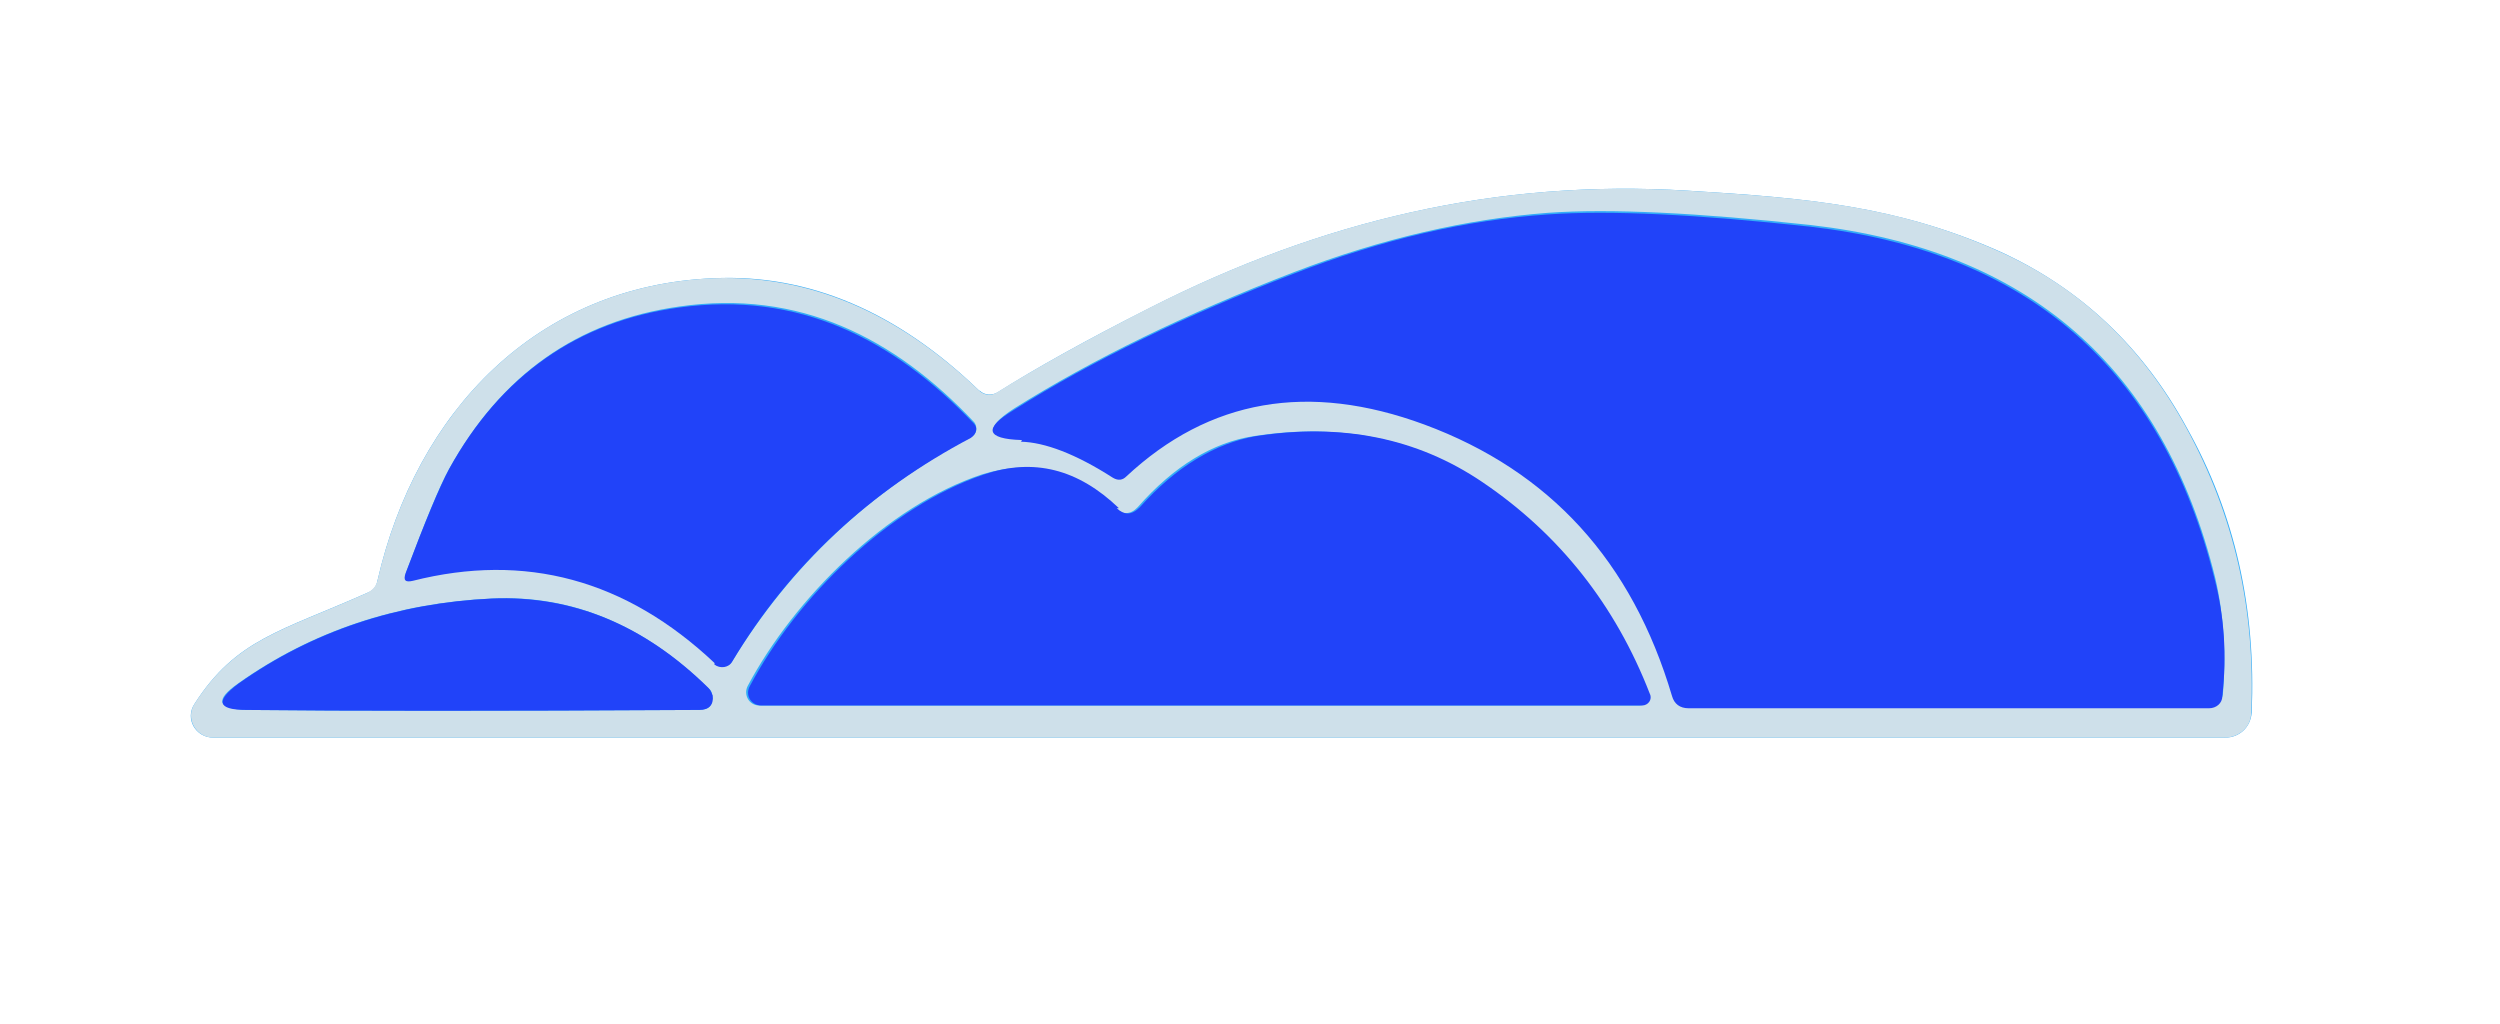
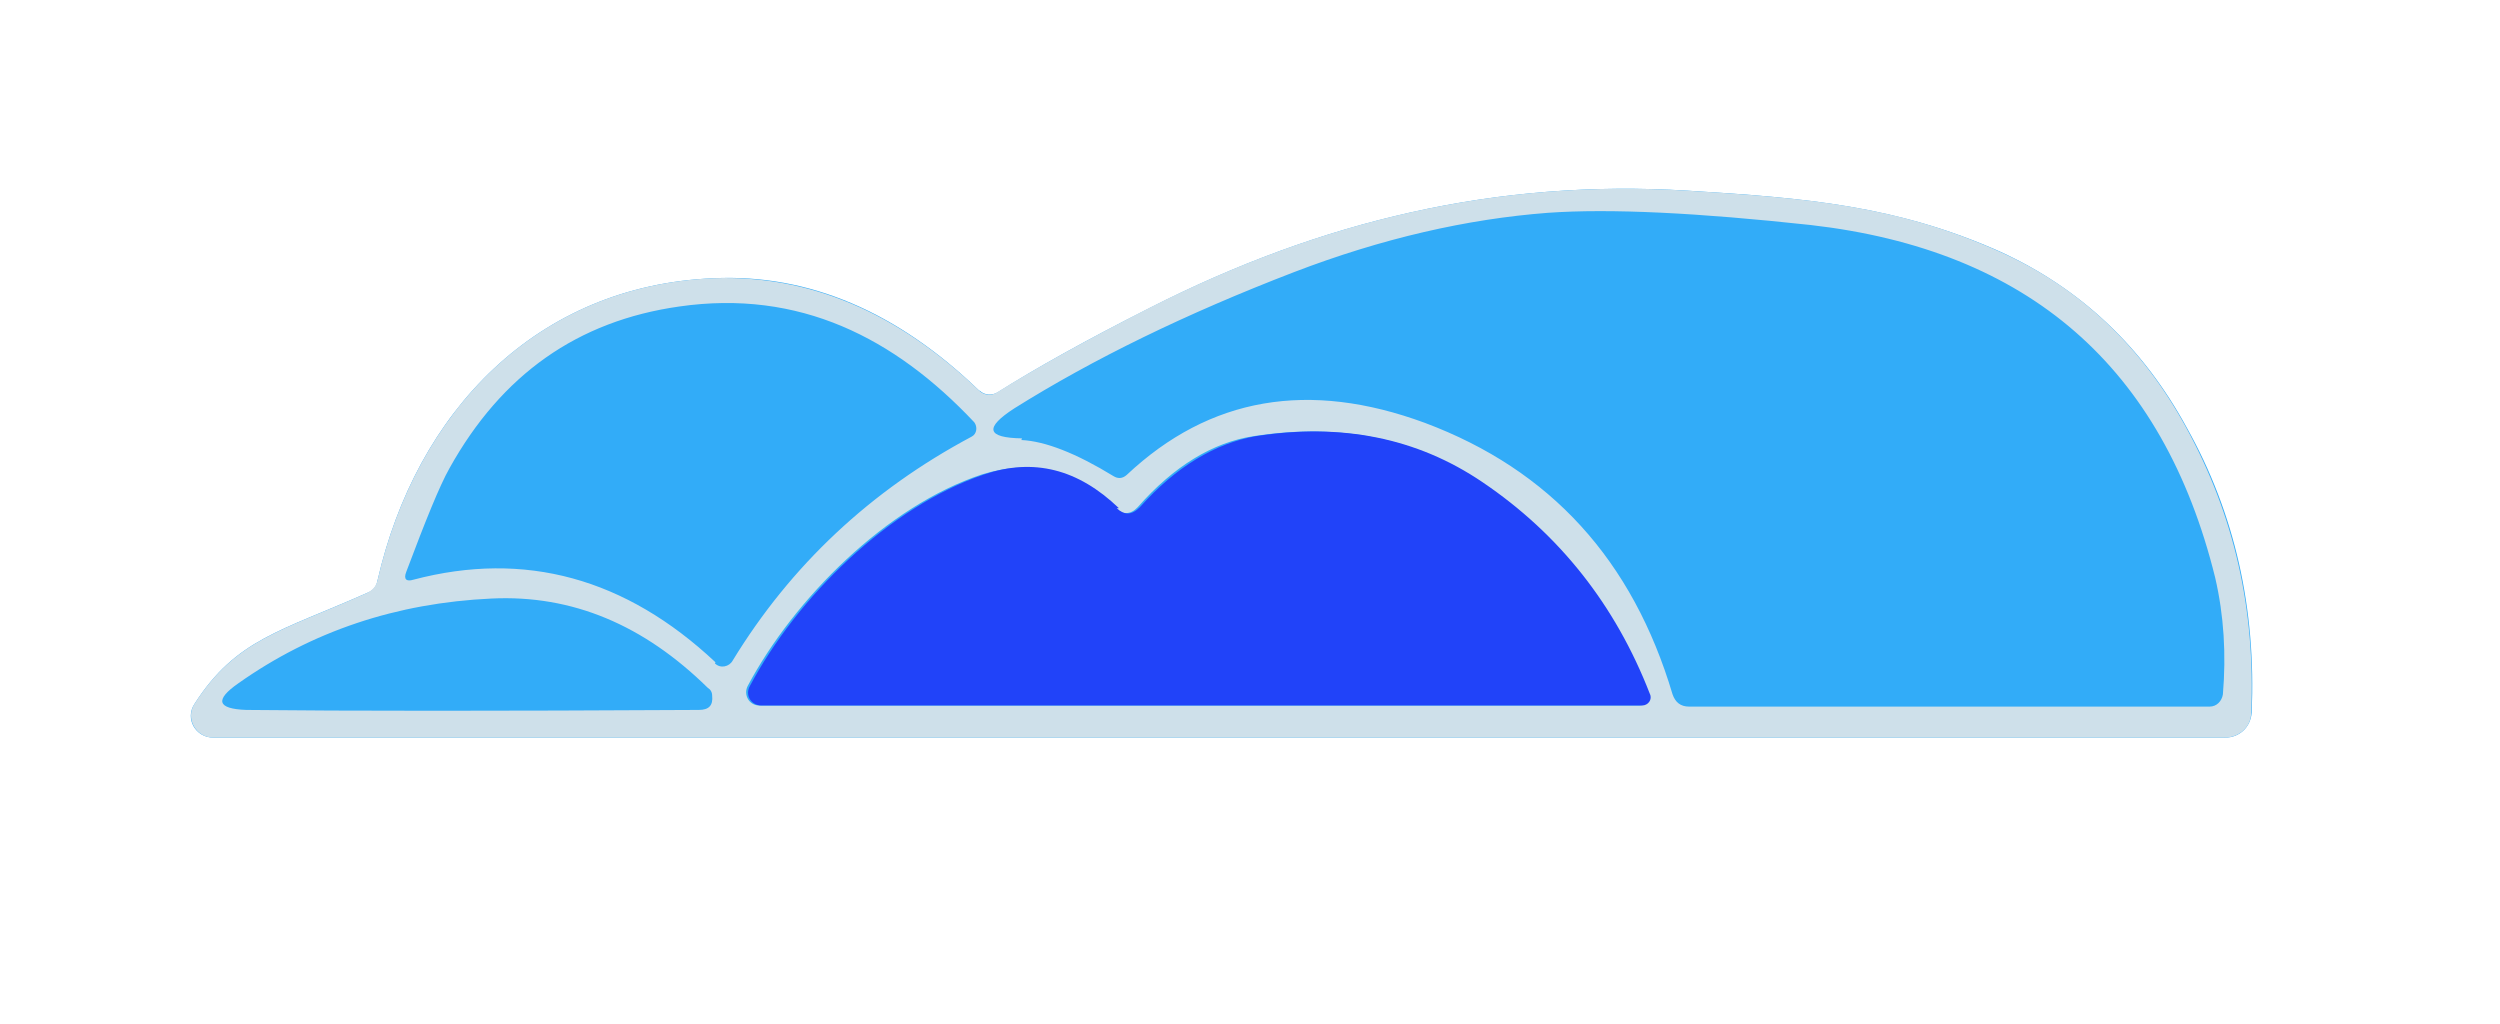
<svg xmlns="http://www.w3.org/2000/svg" id="Layer_1" data-name="Layer 1" version="1.1" viewBox="0 0 451.1 184.7">
  <defs>
    <style> .cls-1 { fill: #cee0ea; } .cls-1, .cls-2, .cls-3 { stroke-width: 0px; } .cls-2 { fill: #32acf8; } .cls-3 { fill: #2143f9; } </style>
  </defs>
  <path class="cls-2" d="M176.7,70.5c-14.7-14.2-30.7-21.1-47.9-20.3-31.9,1.3-53.7,24-60.7,54.6-.2,1.1-.8,1.8-1.9,2.2-15.5,6.9-23.6,8.3-31.1,20-1.8,2.7.2,6.1,3.4,6.1h363c2.6,0,4.6-1.9,4.8-4.5.8-18.7-3-35.9-11.7-51.4-8-14.7-19.3-25.2-33.7-31.8-18.7-8.3-35.1-9.7-56.4-11-34.3-2.1-66,5.4-96.9,21.1-11.7,5.9-20.8,11-27.6,15.3-1,.6-2.4.5-3.2-.3" />
  <path class="cls-1" d="M176.7,70.5c.8.8,2.2,1,3.2.3,6.9-4.3,16-9.4,27.6-15.3,31-15.7,62.6-23.2,96.9-21.1,21.2,1.3,37.7,2.6,56.4,11,14.5,6.5,25.7,17.1,33.7,31.8,8.6,15.7,12.5,32.7,11.7,51.4,0,2.6-2.2,4.5-4.8,4.5H38.5c-3.2,0-5.1-3.5-3.4-6.1,7.5-11.7,15.7-13.1,31.1-20,1-.5,1.6-1.1,1.9-2.2,7-30.5,28.7-53.3,60.7-54.6,17.2-.6,33.1,6.1,47.9,20.3M184.3,79.4c4.3.2,9.9,2.4,16.6,6.5.8.5,1.6.5,2.4-.2,15-14.1,32.9-17.1,53.8-9.4,22.7,8.5,37.5,24.8,44.7,49,.5,1.4,1.4,2.2,3,2.2h93.9c1.3,0,2.2-1,2.4-2.2.6-7.2.2-14.2-1.4-21.1-9.4-38-33.7-59.1-73-63.6-20.3-2.2-36.1-3-47.4-2.2-14.5,1.1-29.9,4.6-45.8,10.7-19.5,7.5-36.3,15.7-50.5,24.6-5.4,3.5-5,5.3,1.4,5.4M129,119.7c1,1,2.6.6,3.2-.5,10.5-17.2,24.9-30.7,43.1-40.4,1-.5,1.1-1.8.5-2.6-14.4-15.3-31.6-24-53.2-20.9-18.4,2.6-32.1,12.3-41.5,29.2-1.8,3.2-4.3,9.4-7.8,18.7-.5,1.3,0,1.8,1.3,1.4,20.1-5.3,38.3-.3,54.5,14.9M201.5,91.7c-7.2-7-15.3-8.9-24.3-6.1-17.2,5.7-33.9,22.4-42.3,38.2-.8,1.6.3,3.5,2.1,3.5h158.9c1.1,0,1.9-1.1,1.4-2.1-6.2-16.1-16.3-28.7-30.2-38.2-11.8-8-25.4-10.7-40.9-8.3-7.3,1.1-14.4,5.4-20.9,12.8-1.3,1.4-2.7,1.4-4.2.2M126.1,128.1c1.8,0,2.6-.8,2.4-2.6,0-.6-.3-1.1-.8-1.4-11.5-11.3-24.4-16.8-39-16.1-17.2.8-32.4,5.9-45.7,15.3-4.3,3-3.8,4.6,1.4,4.8,18.2.2,45.4.2,81.6,0h0Z" />
-   <path class="cls-3" d="M184.3,79.4c-6.4-.2-6.9-2.1-1.4-5.4,14.1-8.9,31-17.1,50.5-24.6,16-6.2,31.1-9.7,45.8-10.7,11.3-.8,27.1,0,47.4,2.2,39.3,4.5,63.6,25.6,73,63.6,1.8,6.9,2.2,13.9,1.4,21.1,0,1.3-1.1,2.2-2.4,2.2h-93.9c-1.6,0-2.6-.8-3-2.2-7.2-24.3-22-40.6-44.7-49-20.9-7.7-38.8-4.6-53.8,9.4-.6.6-1.4.8-2.4.2-6.7-4.3-12.3-6.4-16.6-6.5h0l.2-.2Z" />
-   <path class="cls-3" d="M129,119.7c-16.1-15.2-34.3-20-54.5-14.9-1.3.3-1.8,0-1.3-1.4,3.5-9.3,6.1-15.5,7.8-18.7,9.3-16.9,23.2-26.7,41.5-29.2,21.6-3,38.6,5.6,53.2,20.9.8.8.5,1.9-.5,2.6-18.2,9.6-32.7,23-43.1,40.4-.6,1.1-2.2,1.3-3.2.5h0v-.2Z" />
  <path class="cls-3" d="M201.5,91.7c1.4,1.3,2.7,1.3,4.2-.2,6.5-7.3,13.6-11.5,20.9-12.8,15.5-2.4,29.1.3,40.9,8.3,13.9,9.4,24,22.2,30.2,38.2.5,1-.3,2.1-1.4,2.1h-158.9c-1.9,0-3-1.9-2.1-3.5,8.5-16,25.1-32.4,42.3-38.2,8.9-3,16.9-1,24.3,6.1h-.3Z" />
-   <path class="cls-3" d="M126.1,128.1c-36.3.2-63.4.2-81.6,0-5.3,0-5.7-1.6-1.4-4.8,13.3-9.4,28.6-14.5,45.7-15.3,14.5-.6,27.5,4.8,39,16.1.5.5.6,1,.8,1.4.2,1.6-.6,2.6-2.4,2.6h0Z" />
</svg>